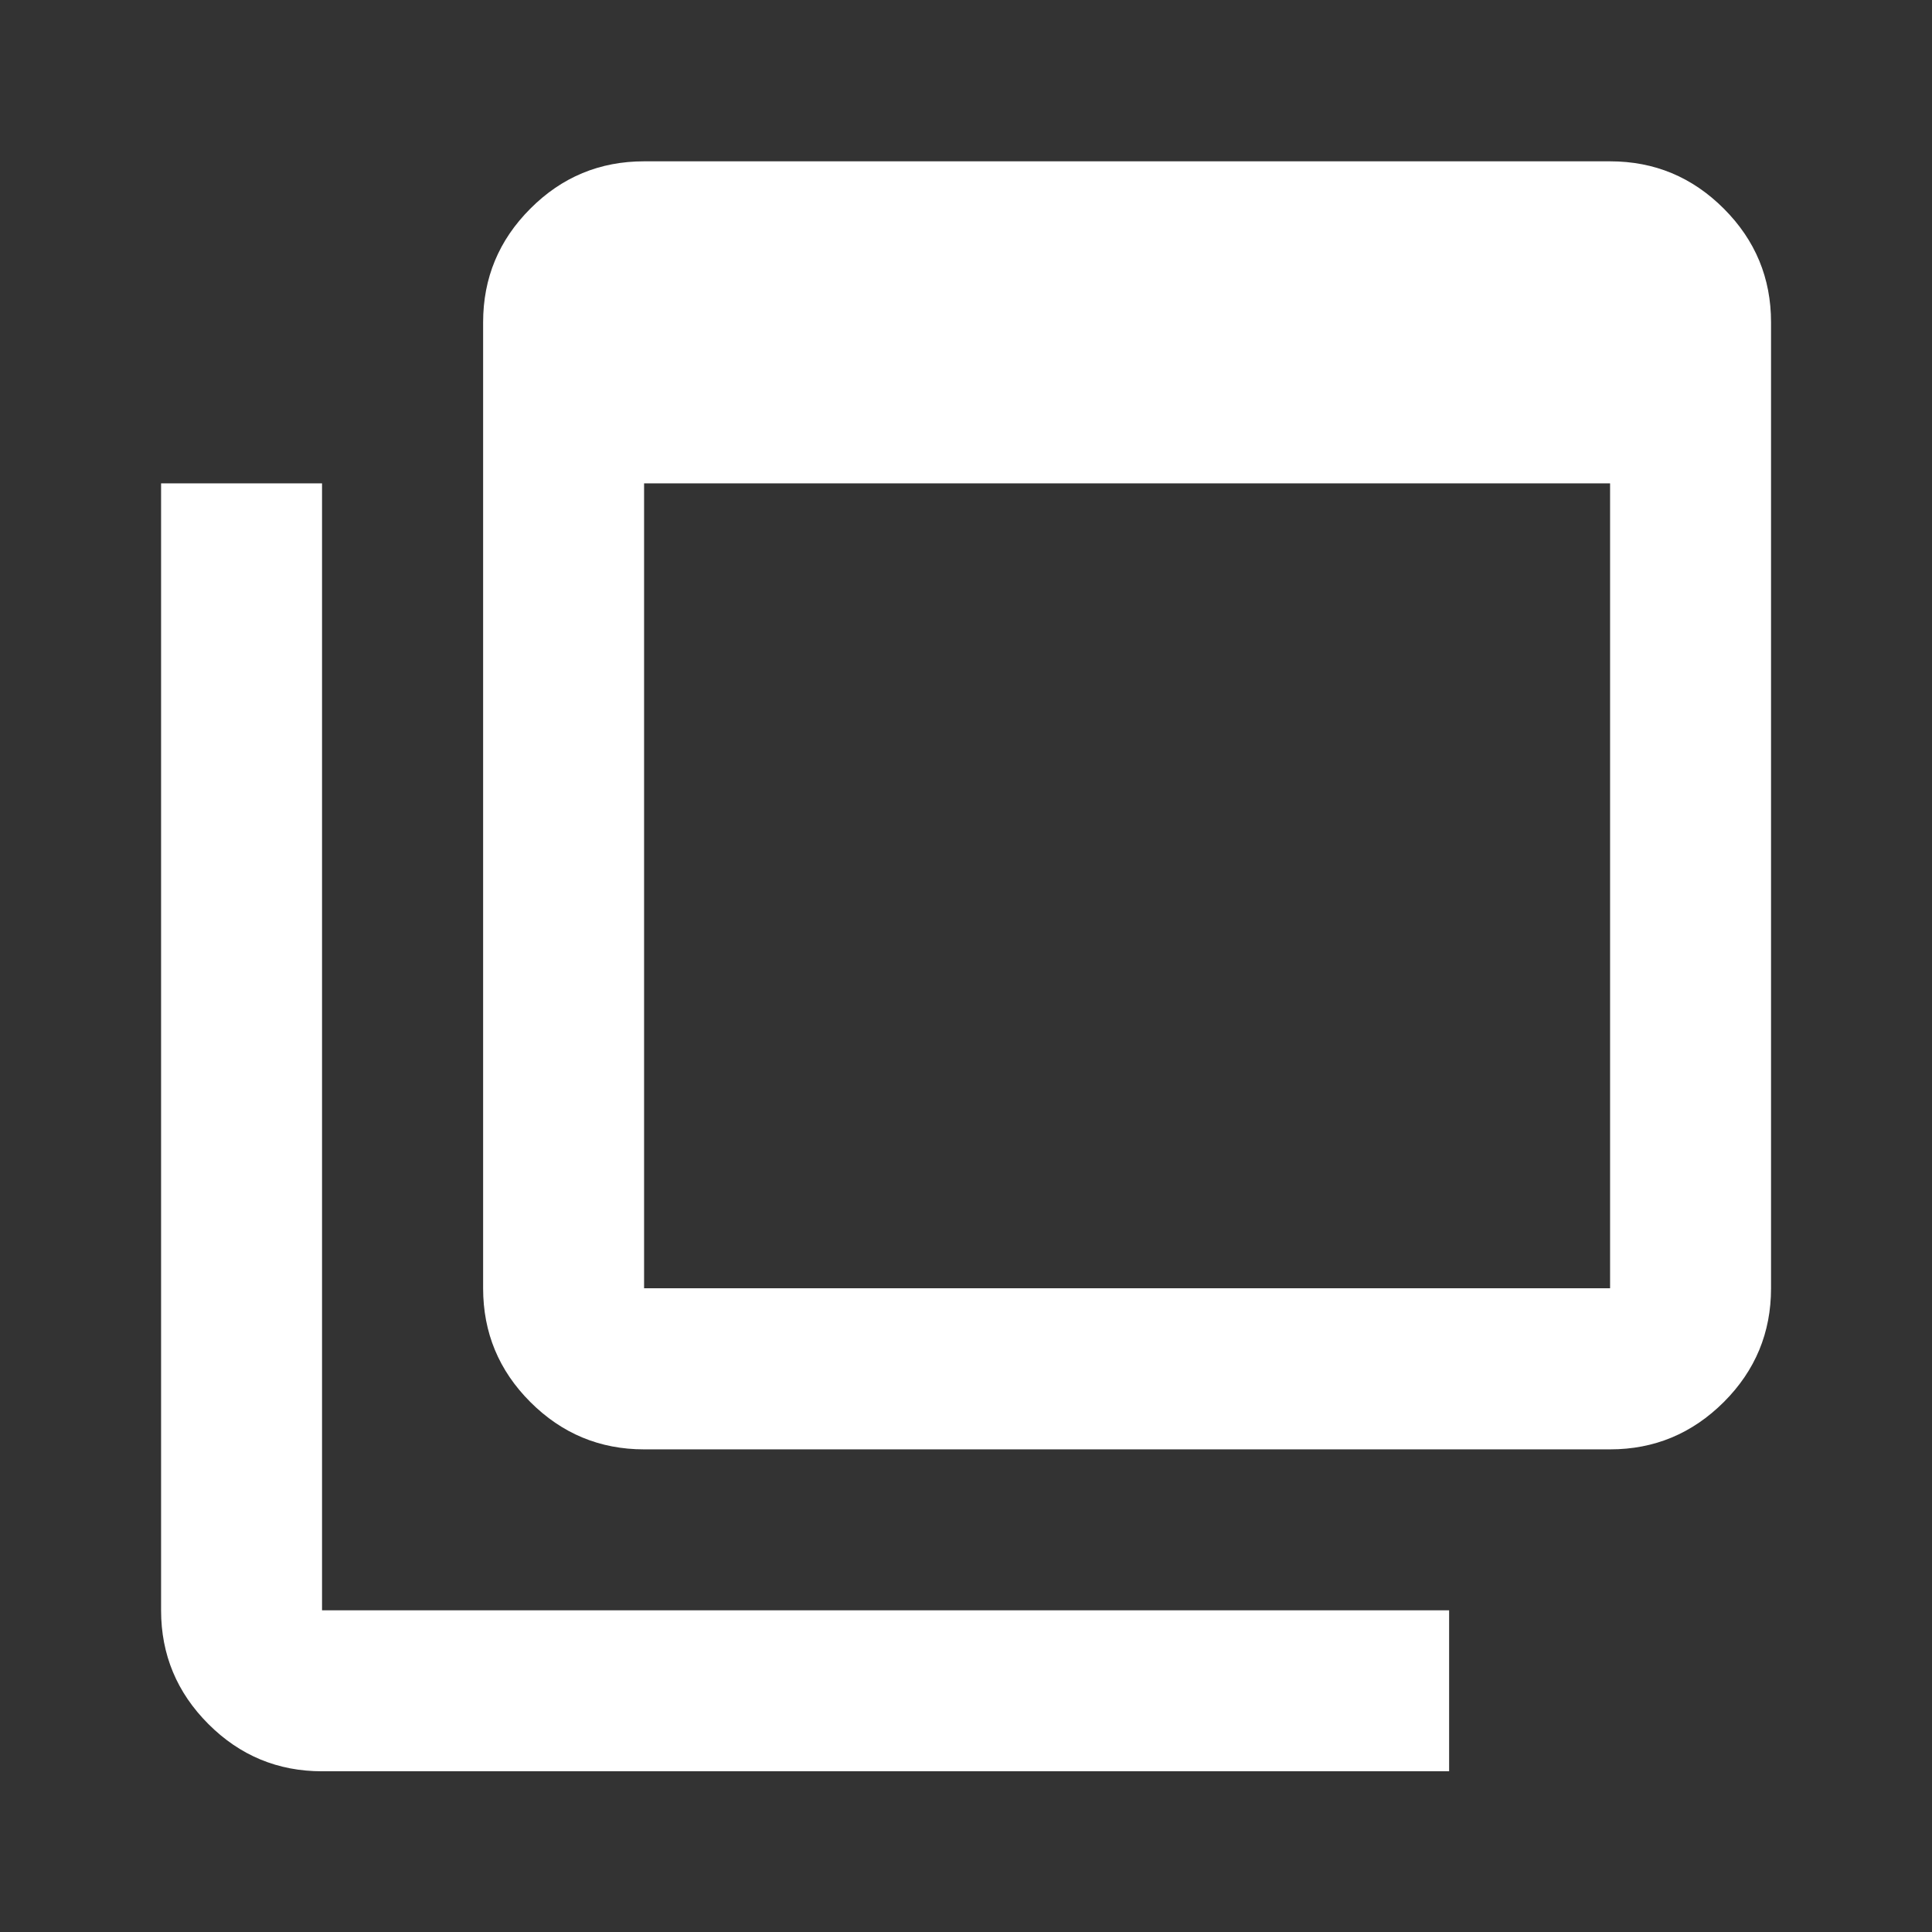
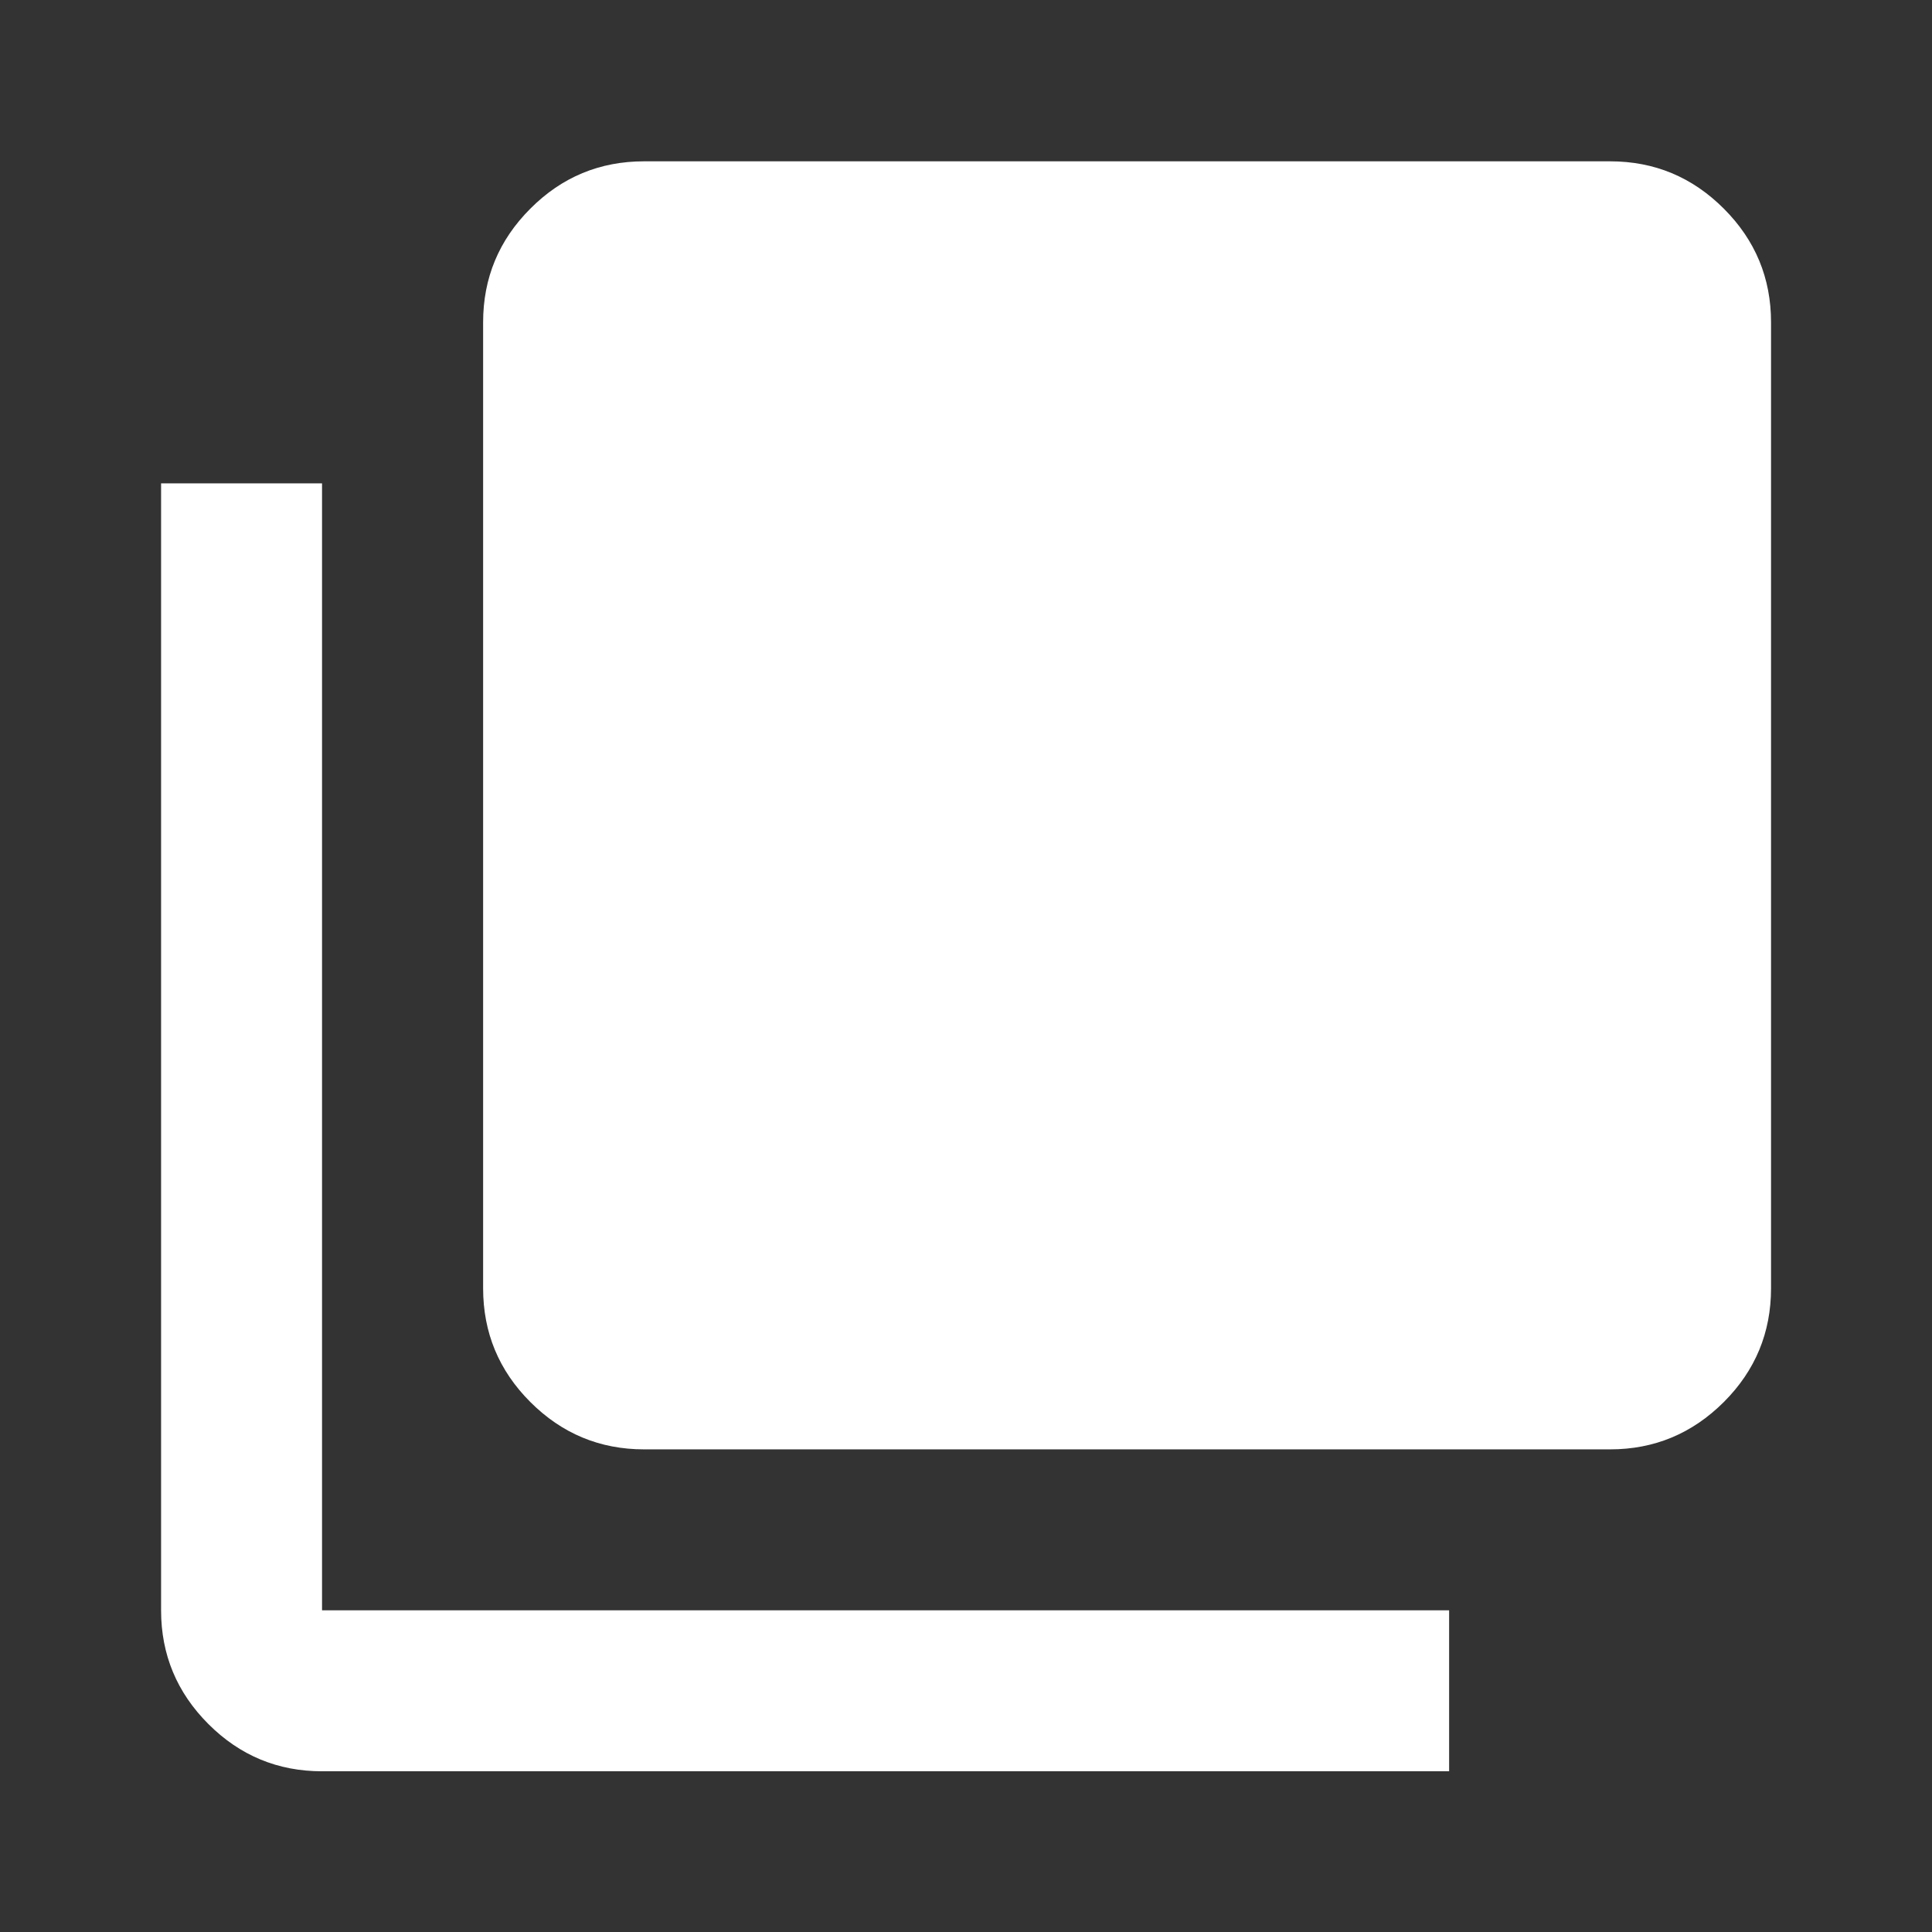
<svg xmlns="http://www.w3.org/2000/svg" width="16" height="16" viewBox="0 0 16 16" fill="none">
  <rect x="0" y="0" width="16" height="16" fill="#333333" stroke="none" />
-   <path d="M5.334 10.669H13.334V4.003H5.334V10.669ZM5.334 12.003C4.967 12.003 4.653 11.872 4.392 11.611C4.131 11.35 4.001 11.036 4.001 10.669V2.669C4.001 2.303 4.131 1.989 4.392 1.728C4.653 1.466 4.967 1.336 5.334 1.336H13.334C13.701 1.336 14.014 1.466 14.276 1.728C14.537 1.989 14.667 2.303 14.667 2.669V10.669C14.667 11.036 14.537 11.35 14.276 11.611C14.014 11.872 13.701 12.003 13.334 12.003H5.334ZM2.667 14.669C2.301 14.669 1.987 14.539 1.726 14.278C1.465 14.017 1.334 13.703 1.334 13.336V4.003H2.667V13.336H12.001V14.669H2.667Z" fill="white" />
+   <path d="M5.334 10.669H13.334V4.003V10.669ZM5.334 12.003C4.967 12.003 4.653 11.872 4.392 11.611C4.131 11.35 4.001 11.036 4.001 10.669V2.669C4.001 2.303 4.131 1.989 4.392 1.728C4.653 1.466 4.967 1.336 5.334 1.336H13.334C13.701 1.336 14.014 1.466 14.276 1.728C14.537 1.989 14.667 2.303 14.667 2.669V10.669C14.667 11.036 14.537 11.35 14.276 11.611C14.014 11.872 13.701 12.003 13.334 12.003H5.334ZM2.667 14.669C2.301 14.669 1.987 14.539 1.726 14.278C1.465 14.017 1.334 13.703 1.334 13.336V4.003H2.667V13.336H12.001V14.669H2.667Z" fill="white" />
</svg>